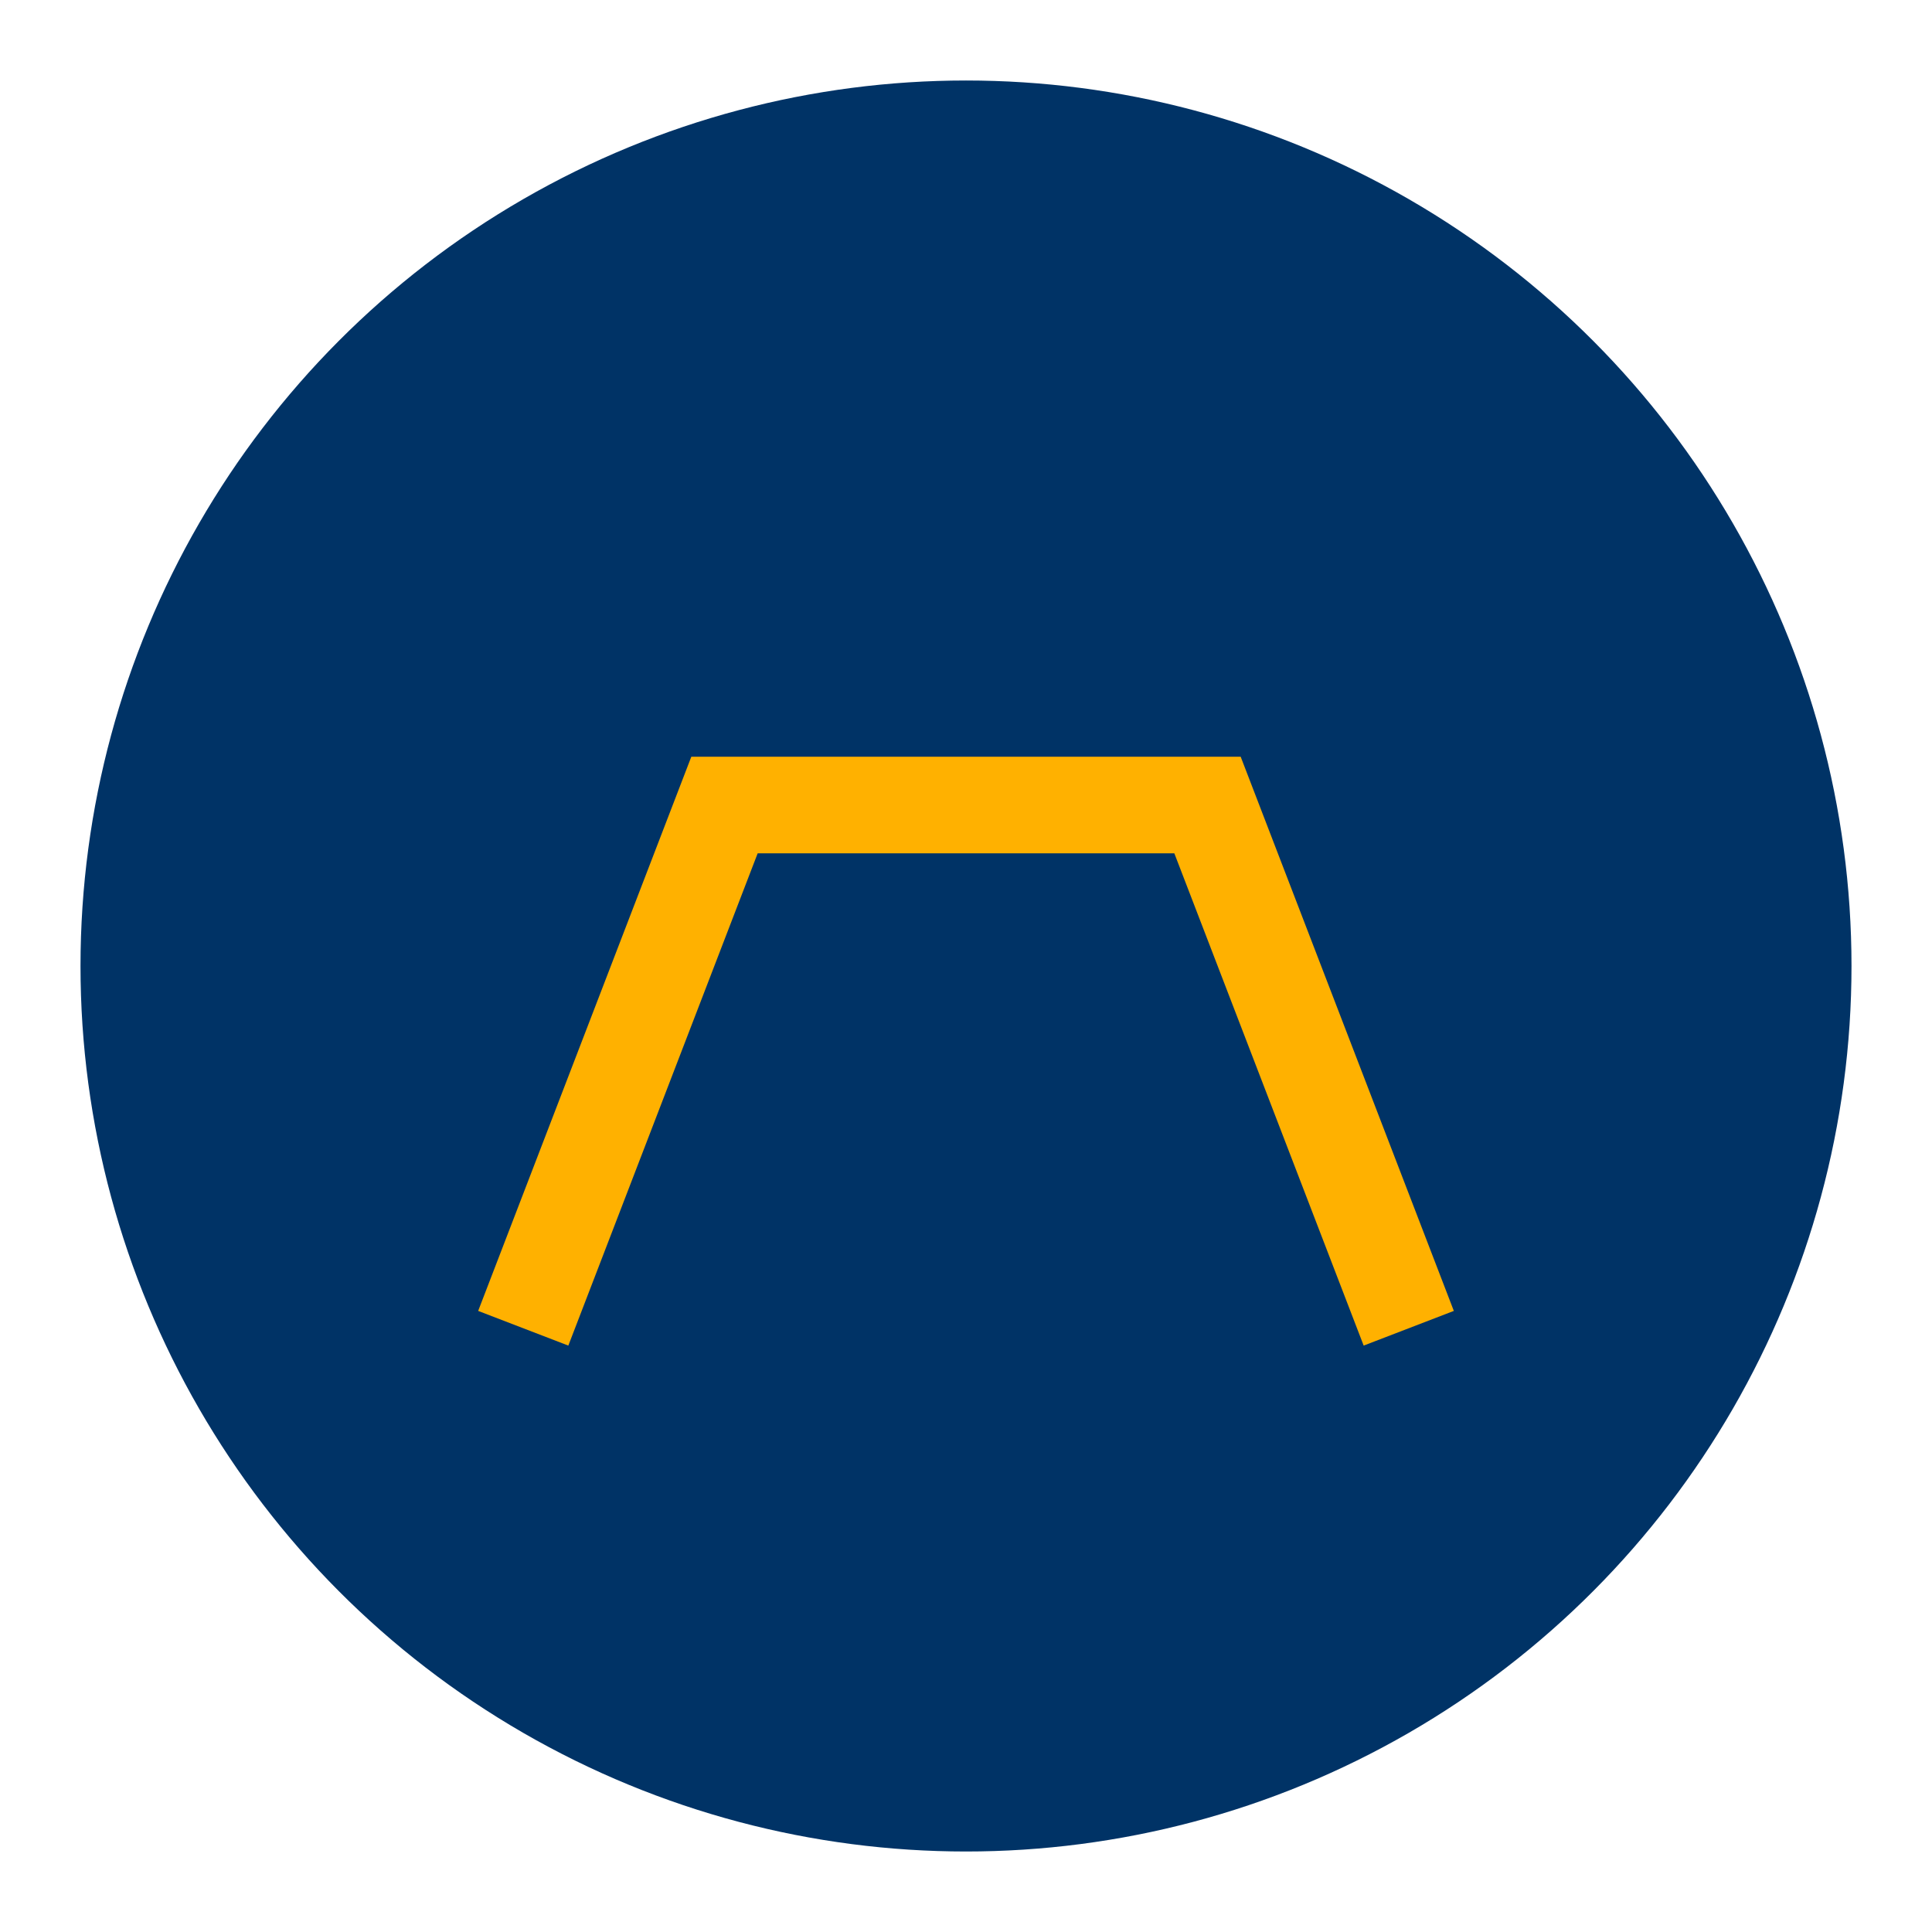
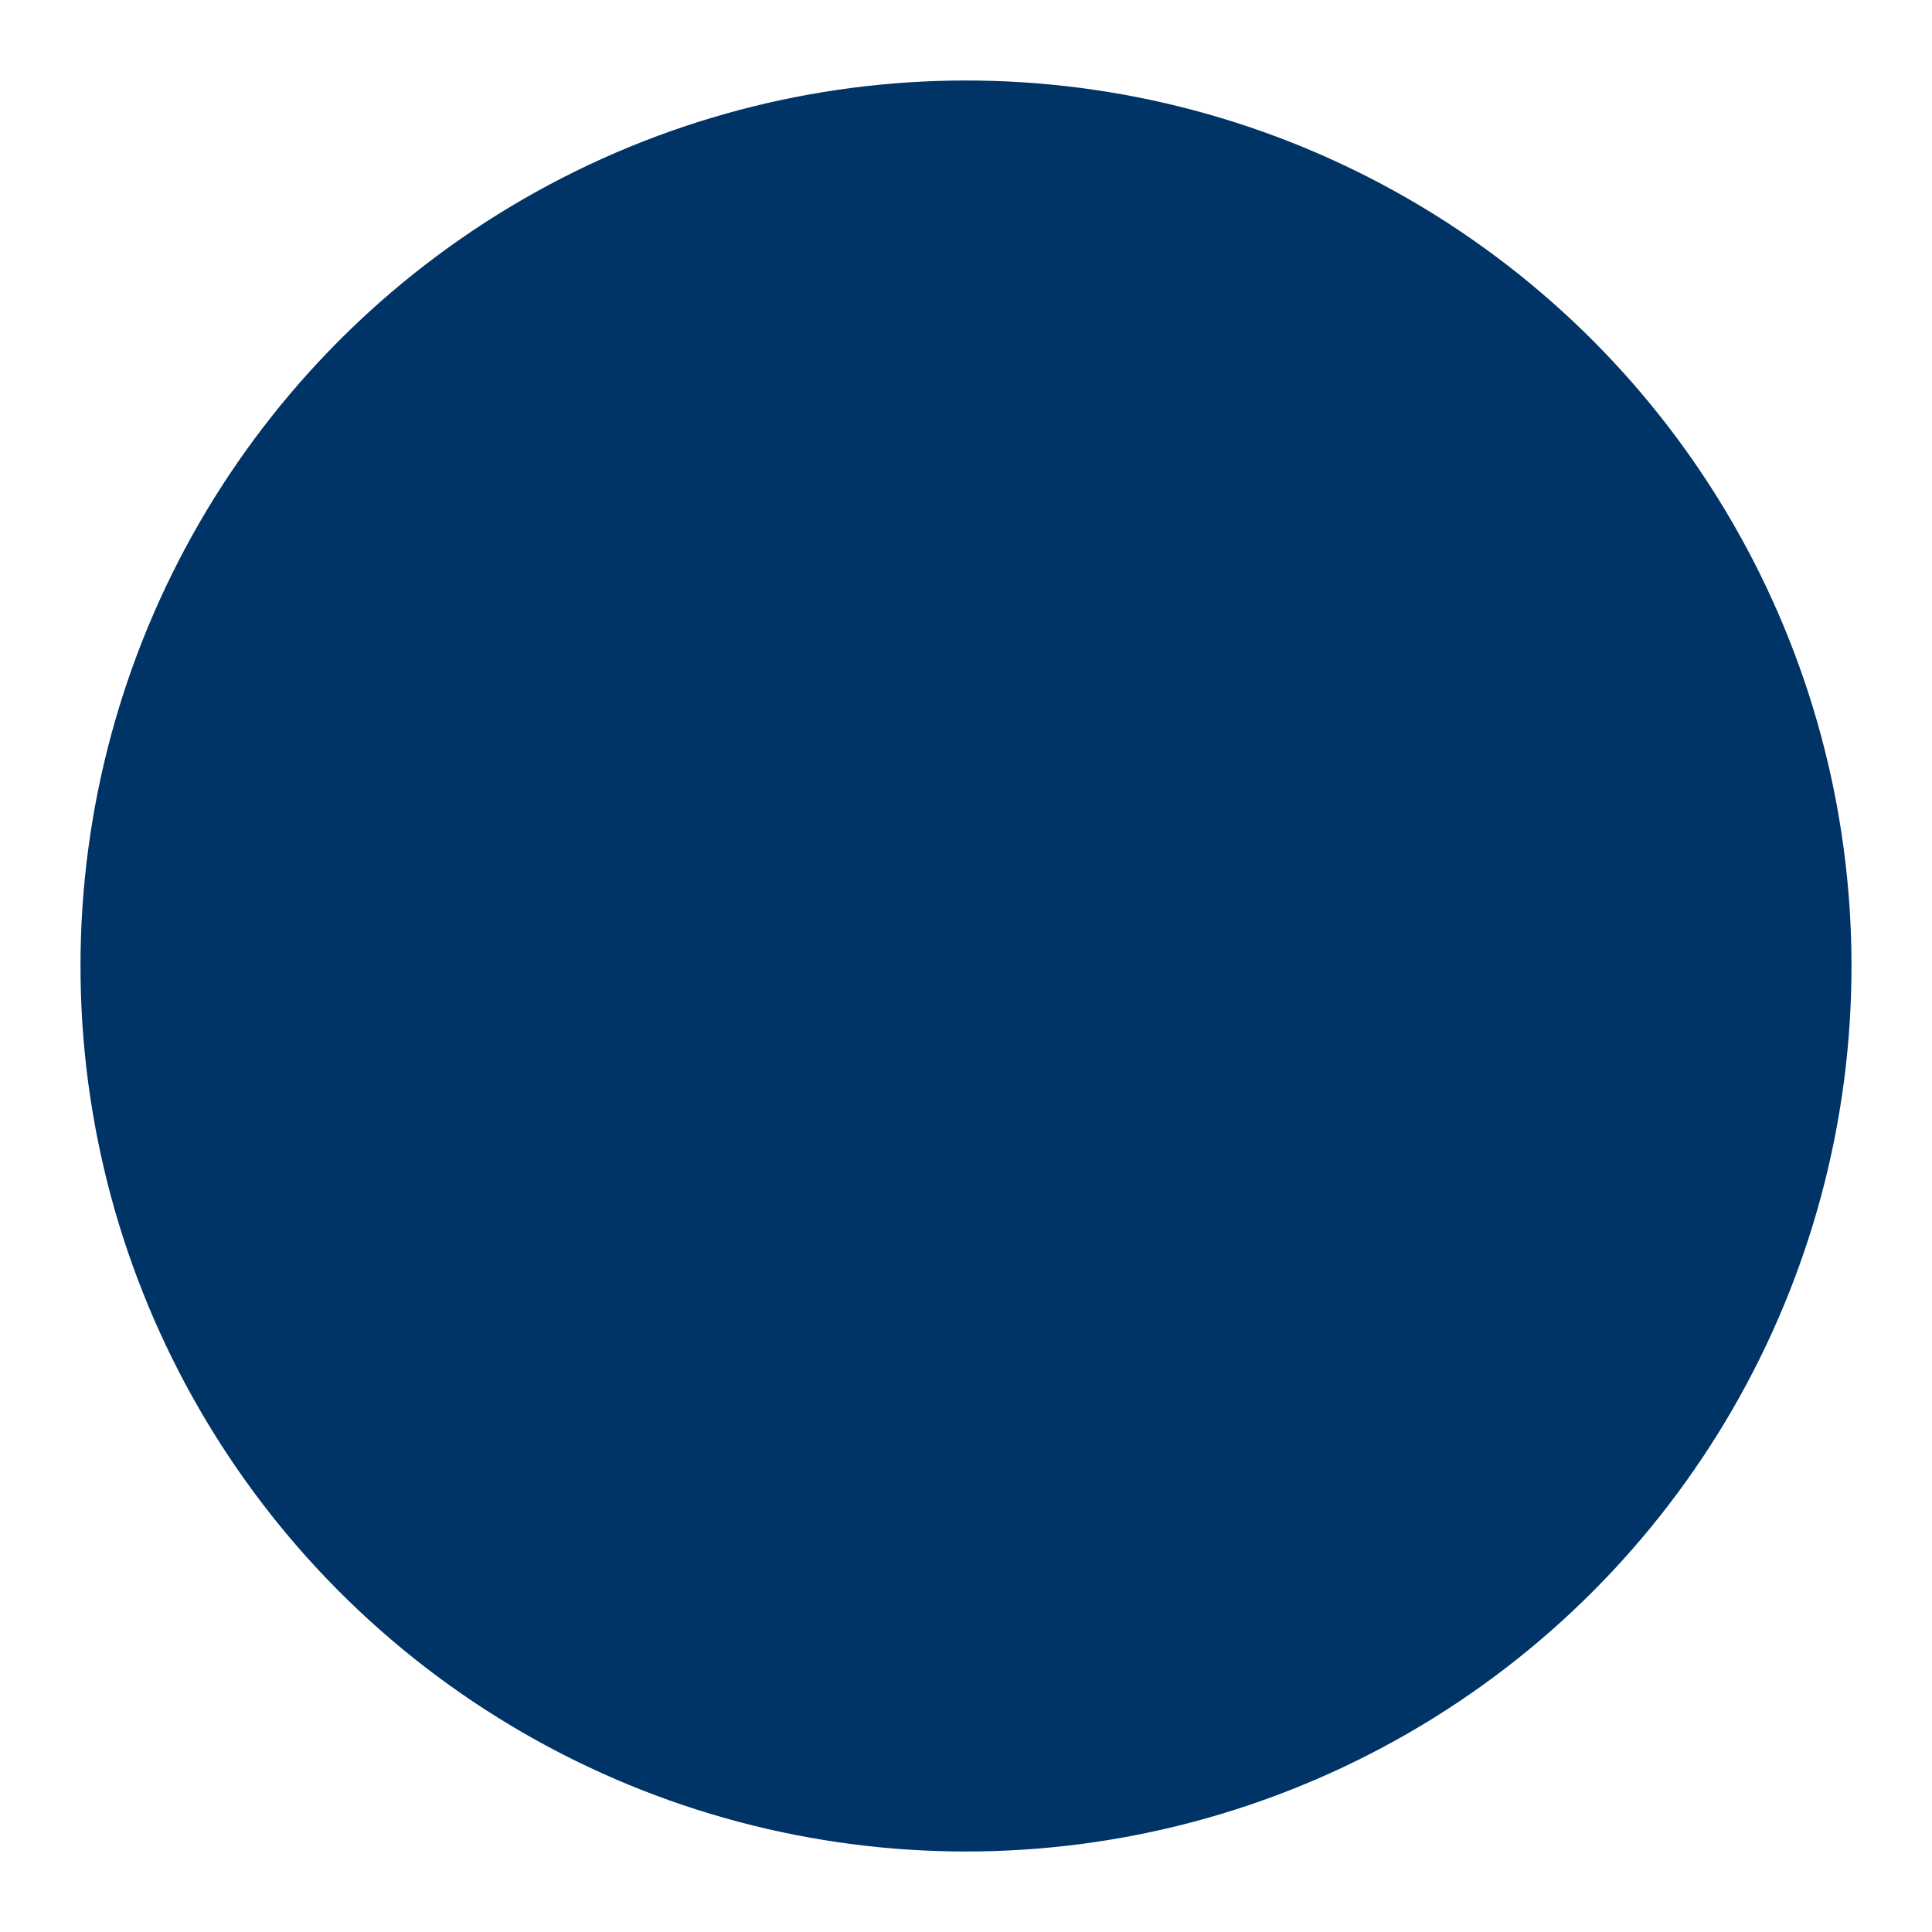
<svg xmlns="http://www.w3.org/2000/svg" width="48" height="48" viewBox="0 0 48 48">
  <circle cx="24" cy="24" r="22" fill="#003366" />
-   <path d="M13 33l5-13h12l5 13" fill="none" stroke="#FFB100" stroke-width="2.4" />
</svg>